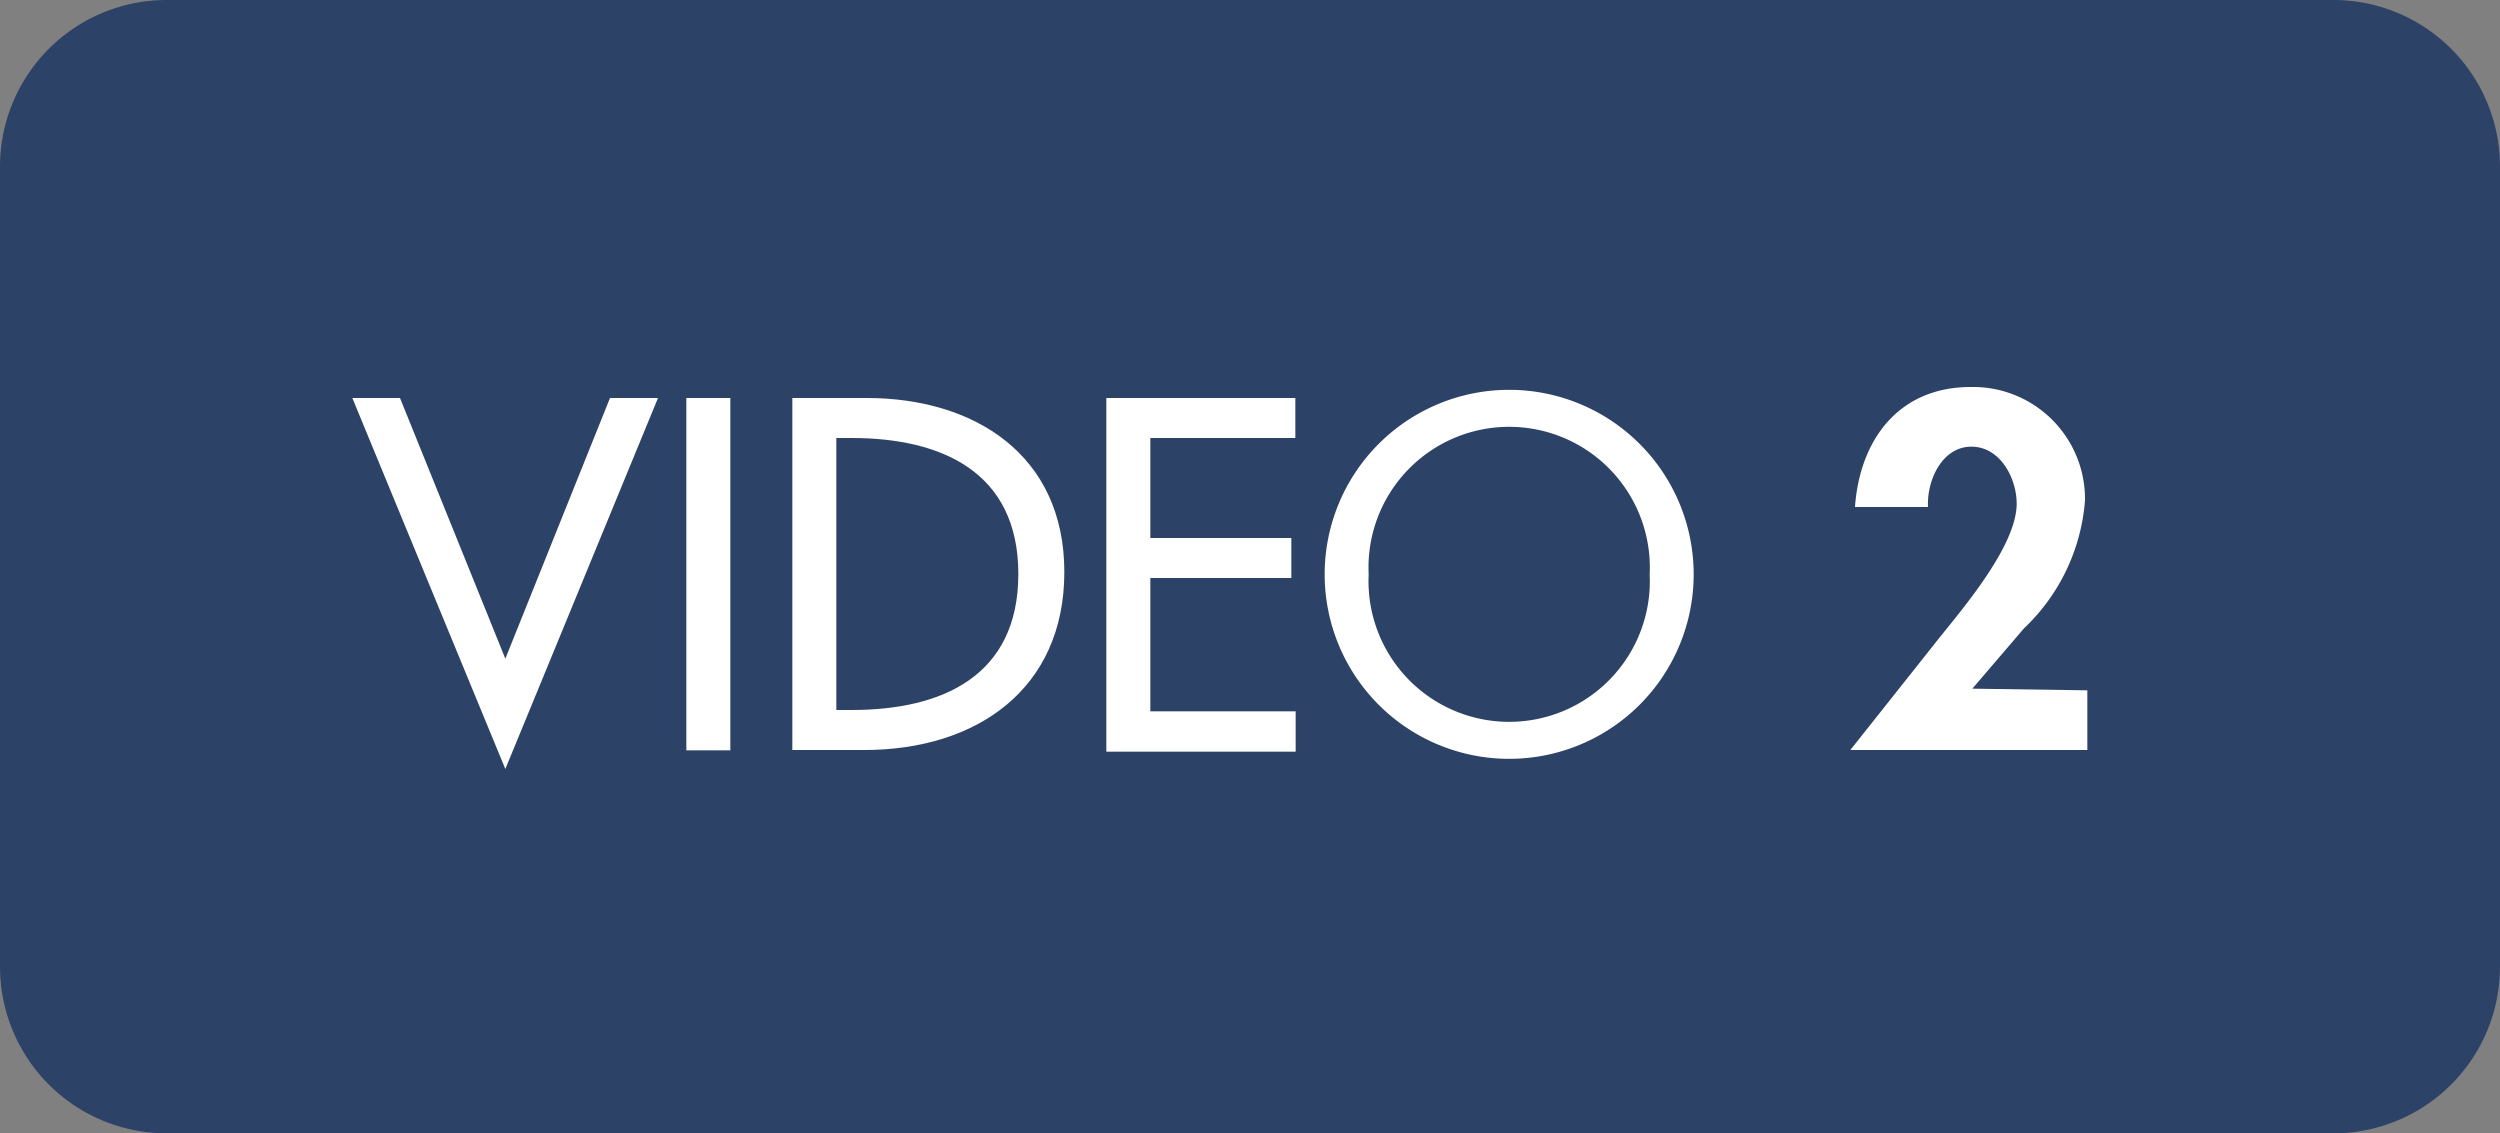
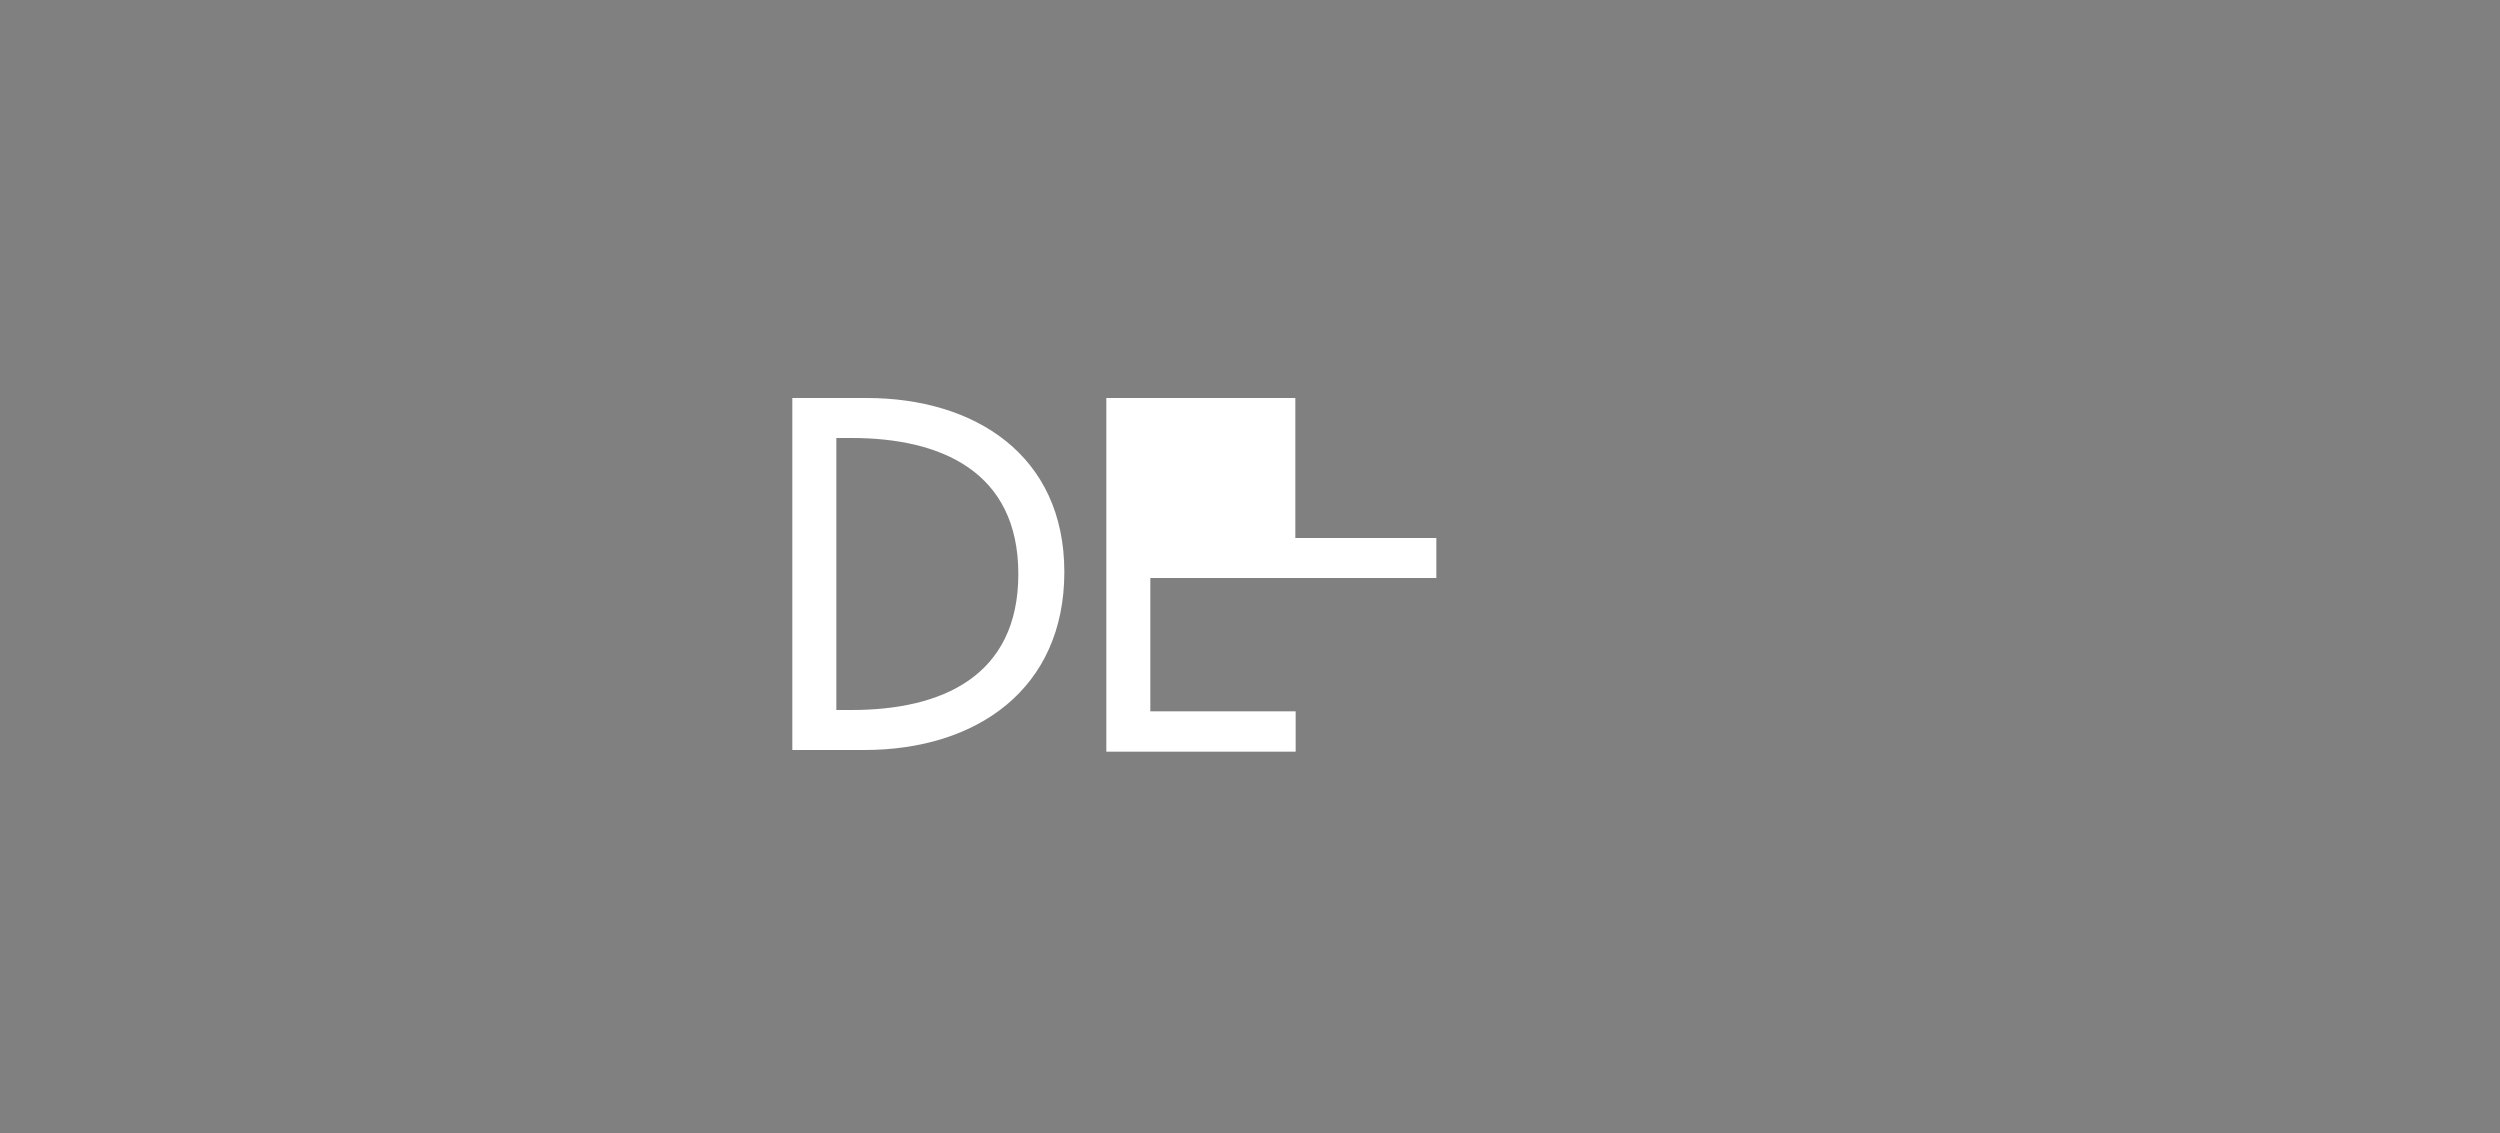
<svg xmlns="http://www.w3.org/2000/svg" id="Layer_1" data-name="Layer 1" width="75" height="34" viewBox="0 0 75 34">
  <rect x="0" y="0" width="75" height="34" fill="#808080" stroke="none" />
  <defs>
    <style>.cls-1{fill:#2d4267;fill-rule:evenodd;}.cls-2{fill:#fff;}</style>
  </defs>
  <title>subnav-video2-BTN</title>
-   <path class="cls-1" d="M5,0H70a5,5,0,0,1,5,5V29a5,5,0,0,1-5,5H5a5,5,0,0,1-5-5V5A5,5,0,0,1,5,0Z" />
-   <path class="cls-2" d="M15.16,19.76l3.14-7.82h1.44L15.16,23.07,10.57,11.94H12Z" />
-   <path class="cls-2" d="M21.91,22.51H20.59V11.94h1.32Z" />
  <path class="cls-2" d="M23.77,11.94H26c3.24,0,5.93,1.71,5.93,5.22s-2.63,5.34-6,5.34H23.77Zm1.32,9.36h.46c2.69,0,5-1,5-4.08s-2.33-4.08-5-4.08h-.46Z" />
-   <path class="cls-2" d="M33.19,11.94h5.67v1.2H34.51v3h4.23v1.2H34.51v4h4.36v1.21H33.19Z" />
-   <path class="cls-2" d="M50.81,17.23a5.53,5.53,0,0,1-11.07,0,5.53,5.53,0,0,1,11.07,0Zm-1.32,0a4.22,4.22,0,1,0-8.43,0,4.22,4.22,0,1,0,8.43,0Z" />
-   <path class="cls-2" d="M62.62,20.71v1.79H55.51l2.69-3.39c.74-.92,2.3-2.76,2.3-4,0-.76-.49-1.71-1.36-1.71s-1.34,1-1.3,1.81H55.65c.14-2,1.3-3.6,3.47-3.6a3.36,3.36,0,0,1,3.43,3.4,5.9,5.9,0,0,1-1.83,3.84l-1.55,1.81Z" />
+   <path class="cls-2" d="M33.19,11.94h5.67v1.2v3h4.23v1.2H34.51v4h4.36v1.21H33.19Z" />
</svg>